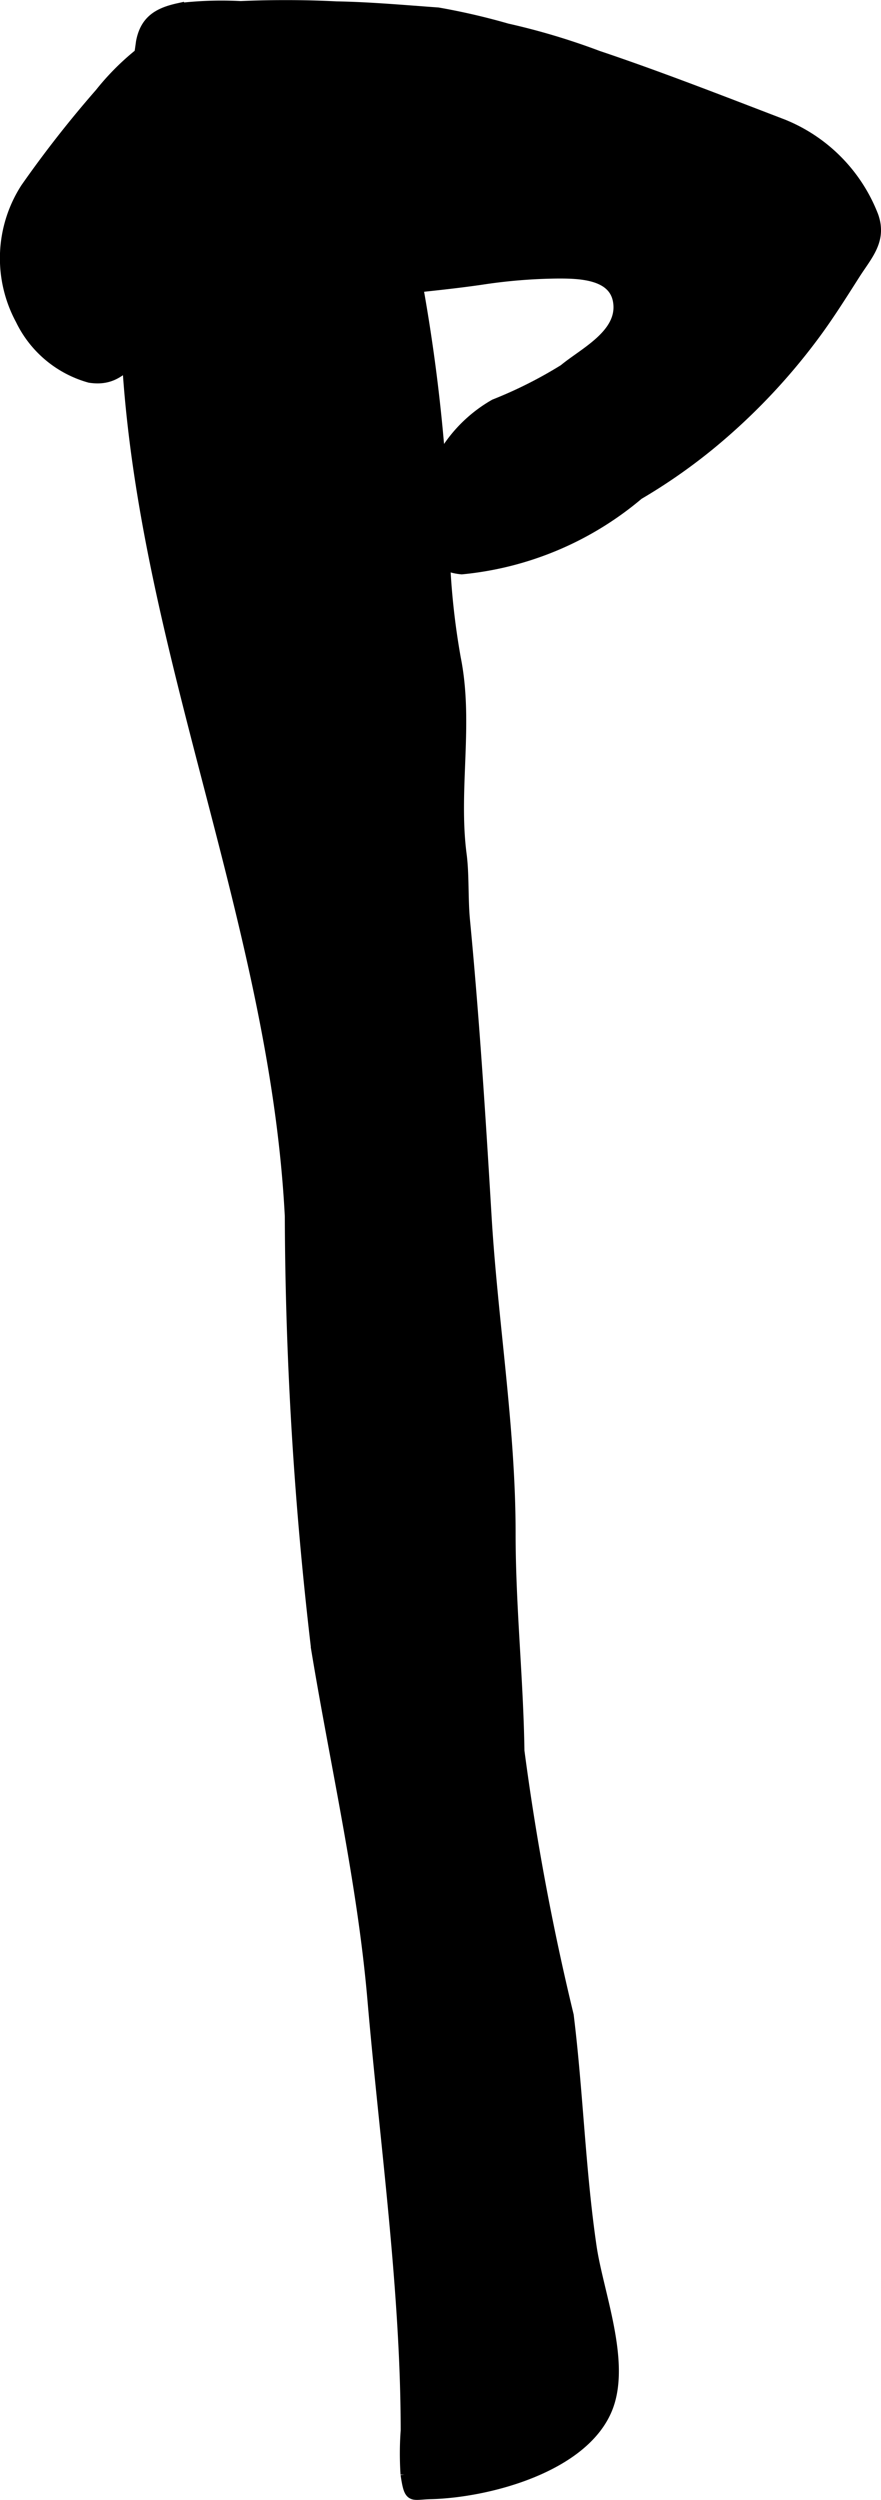
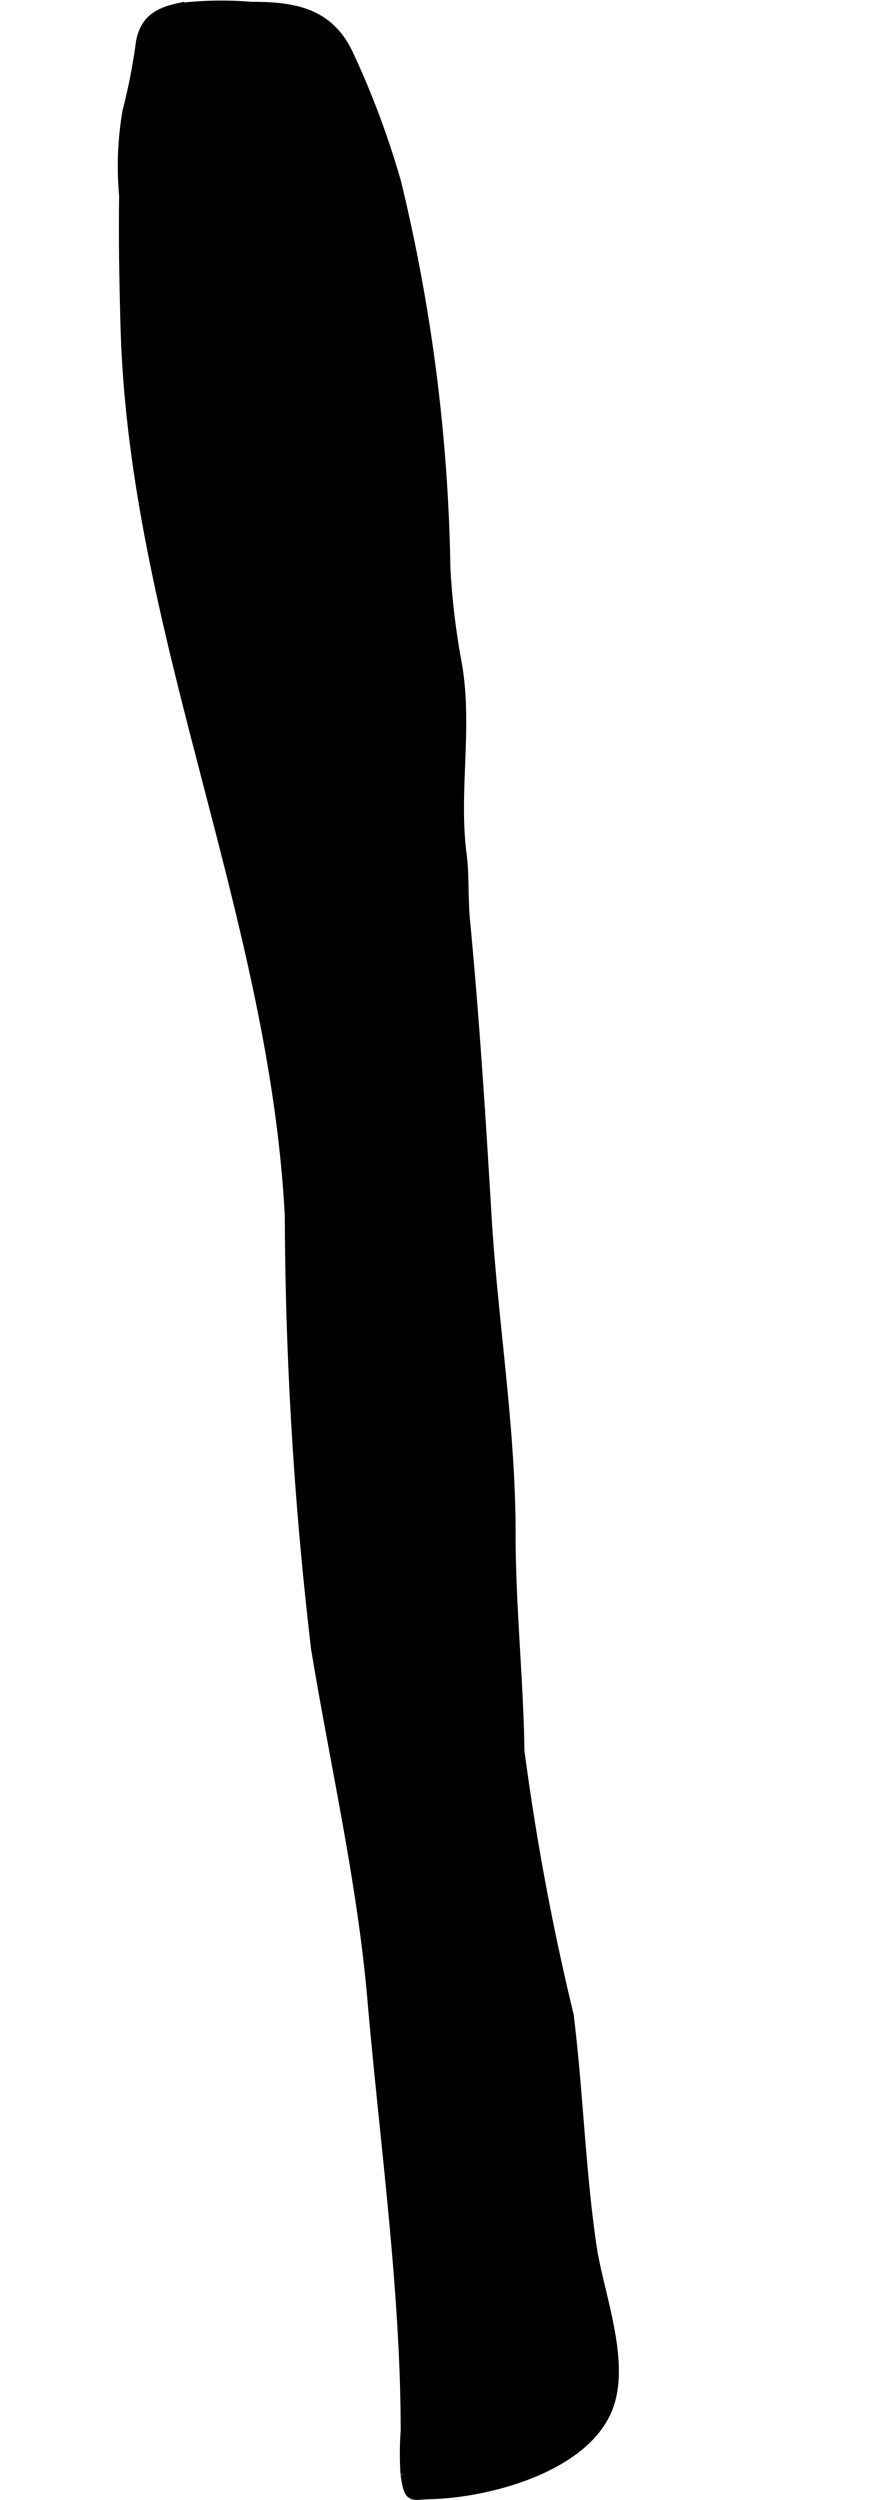
<svg xmlns="http://www.w3.org/2000/svg" version="1.1" width="4.289mm" height="12.158mm" viewBox="0 0 12.157 34.463">
  <defs>
    <style type="text/css">
      .a {
        stroke: #000;
        stroke-miterlimit: 10;
        stroke-width: 0.15px;
        fill-rule: evenodd;
      }
    </style>
  </defs>
  <path class="a" d="M1.737,4.473c-.016-.591-.027-1.184-.018-1.772a4.432,4.432,0,0,1,.047-1.171,8.061,8.061,0,0,0,.185-.95c.055-.294.231-.4.513-.462a5.001,5.001,0,0,1,1.002-.018c.612-.002,1.067.092,1.332.646a11.859,11.859,0,0,1,.662,1.768,24.117,24.117,0,0,1,.68,5.312,10.122,10.122,0,0,0,.144,1.25c.179.893-.036,1.807.08,2.702.037.28.018.602.046.903.129,1.346.216,2.708.296,4.048.085,1.472.334,2.932.334,4.409,0,1.015.107,1.997.122,3.001a34.799,34.799,0,0,0,.68,3.645c.131,1.06.161,2.132.316,3.19.095.644.478,1.594.218,2.231-.331.811-1.654,1.155-2.438,1.173-.263.006-.285.077-.336-.268a4.352,4.352,0,0,1,.002-.602c0-1.941-.291-3.993-.458-5.931-.14-1.632-.512-3.232-.778-4.846a52.251,52.251,0,0,1-.363-5.965C3.789,12.575,1.846,8.678,1.737,4.473Z" />
-   <path class="a" d="M1.943,4.874c-.236.177-.354.381-.704.328a1.503,1.503,0,0,1-.951-.795,1.78,1.78,0,0,1,.069-1.811,15.366,15.366,0,0,1,1.025-1.308A3.452,3.452,0,0,1,3.214.095a14.251,14.251,0,0,1,1.431-.001c.463.008.939.051,1.399.084a9.188,9.188,0,0,1,.952.22,9.409,9.409,0,0,1,1.254.375c.86.289,1.705.62,2.551.944a2.223,2.223,0,0,1,1.246,1.262c.118.333-.083.536-.249.796-.189.296-.373.59-.584.871a8.514,8.514,0,0,1-1.424,1.488,7.76,7.76,0,0,1-.98.681,4.43,4.43,0,0,1-2.439,1.028c-.554-.052-.581-.587-.469-1.029a1.93,1.93,0,0,1,.924-1.237,6.001,6.001,0,0,0,.958-.482c.263-.22.779-.467.756-.886-.024-.433-.525-.446-.855-.444a7.44,7.44,0,0,0-1.05.087c-1.403.203-3.221.21-4.549.929A1.141,1.141,0,0,0,1.943,4.874Z" />
</svg>